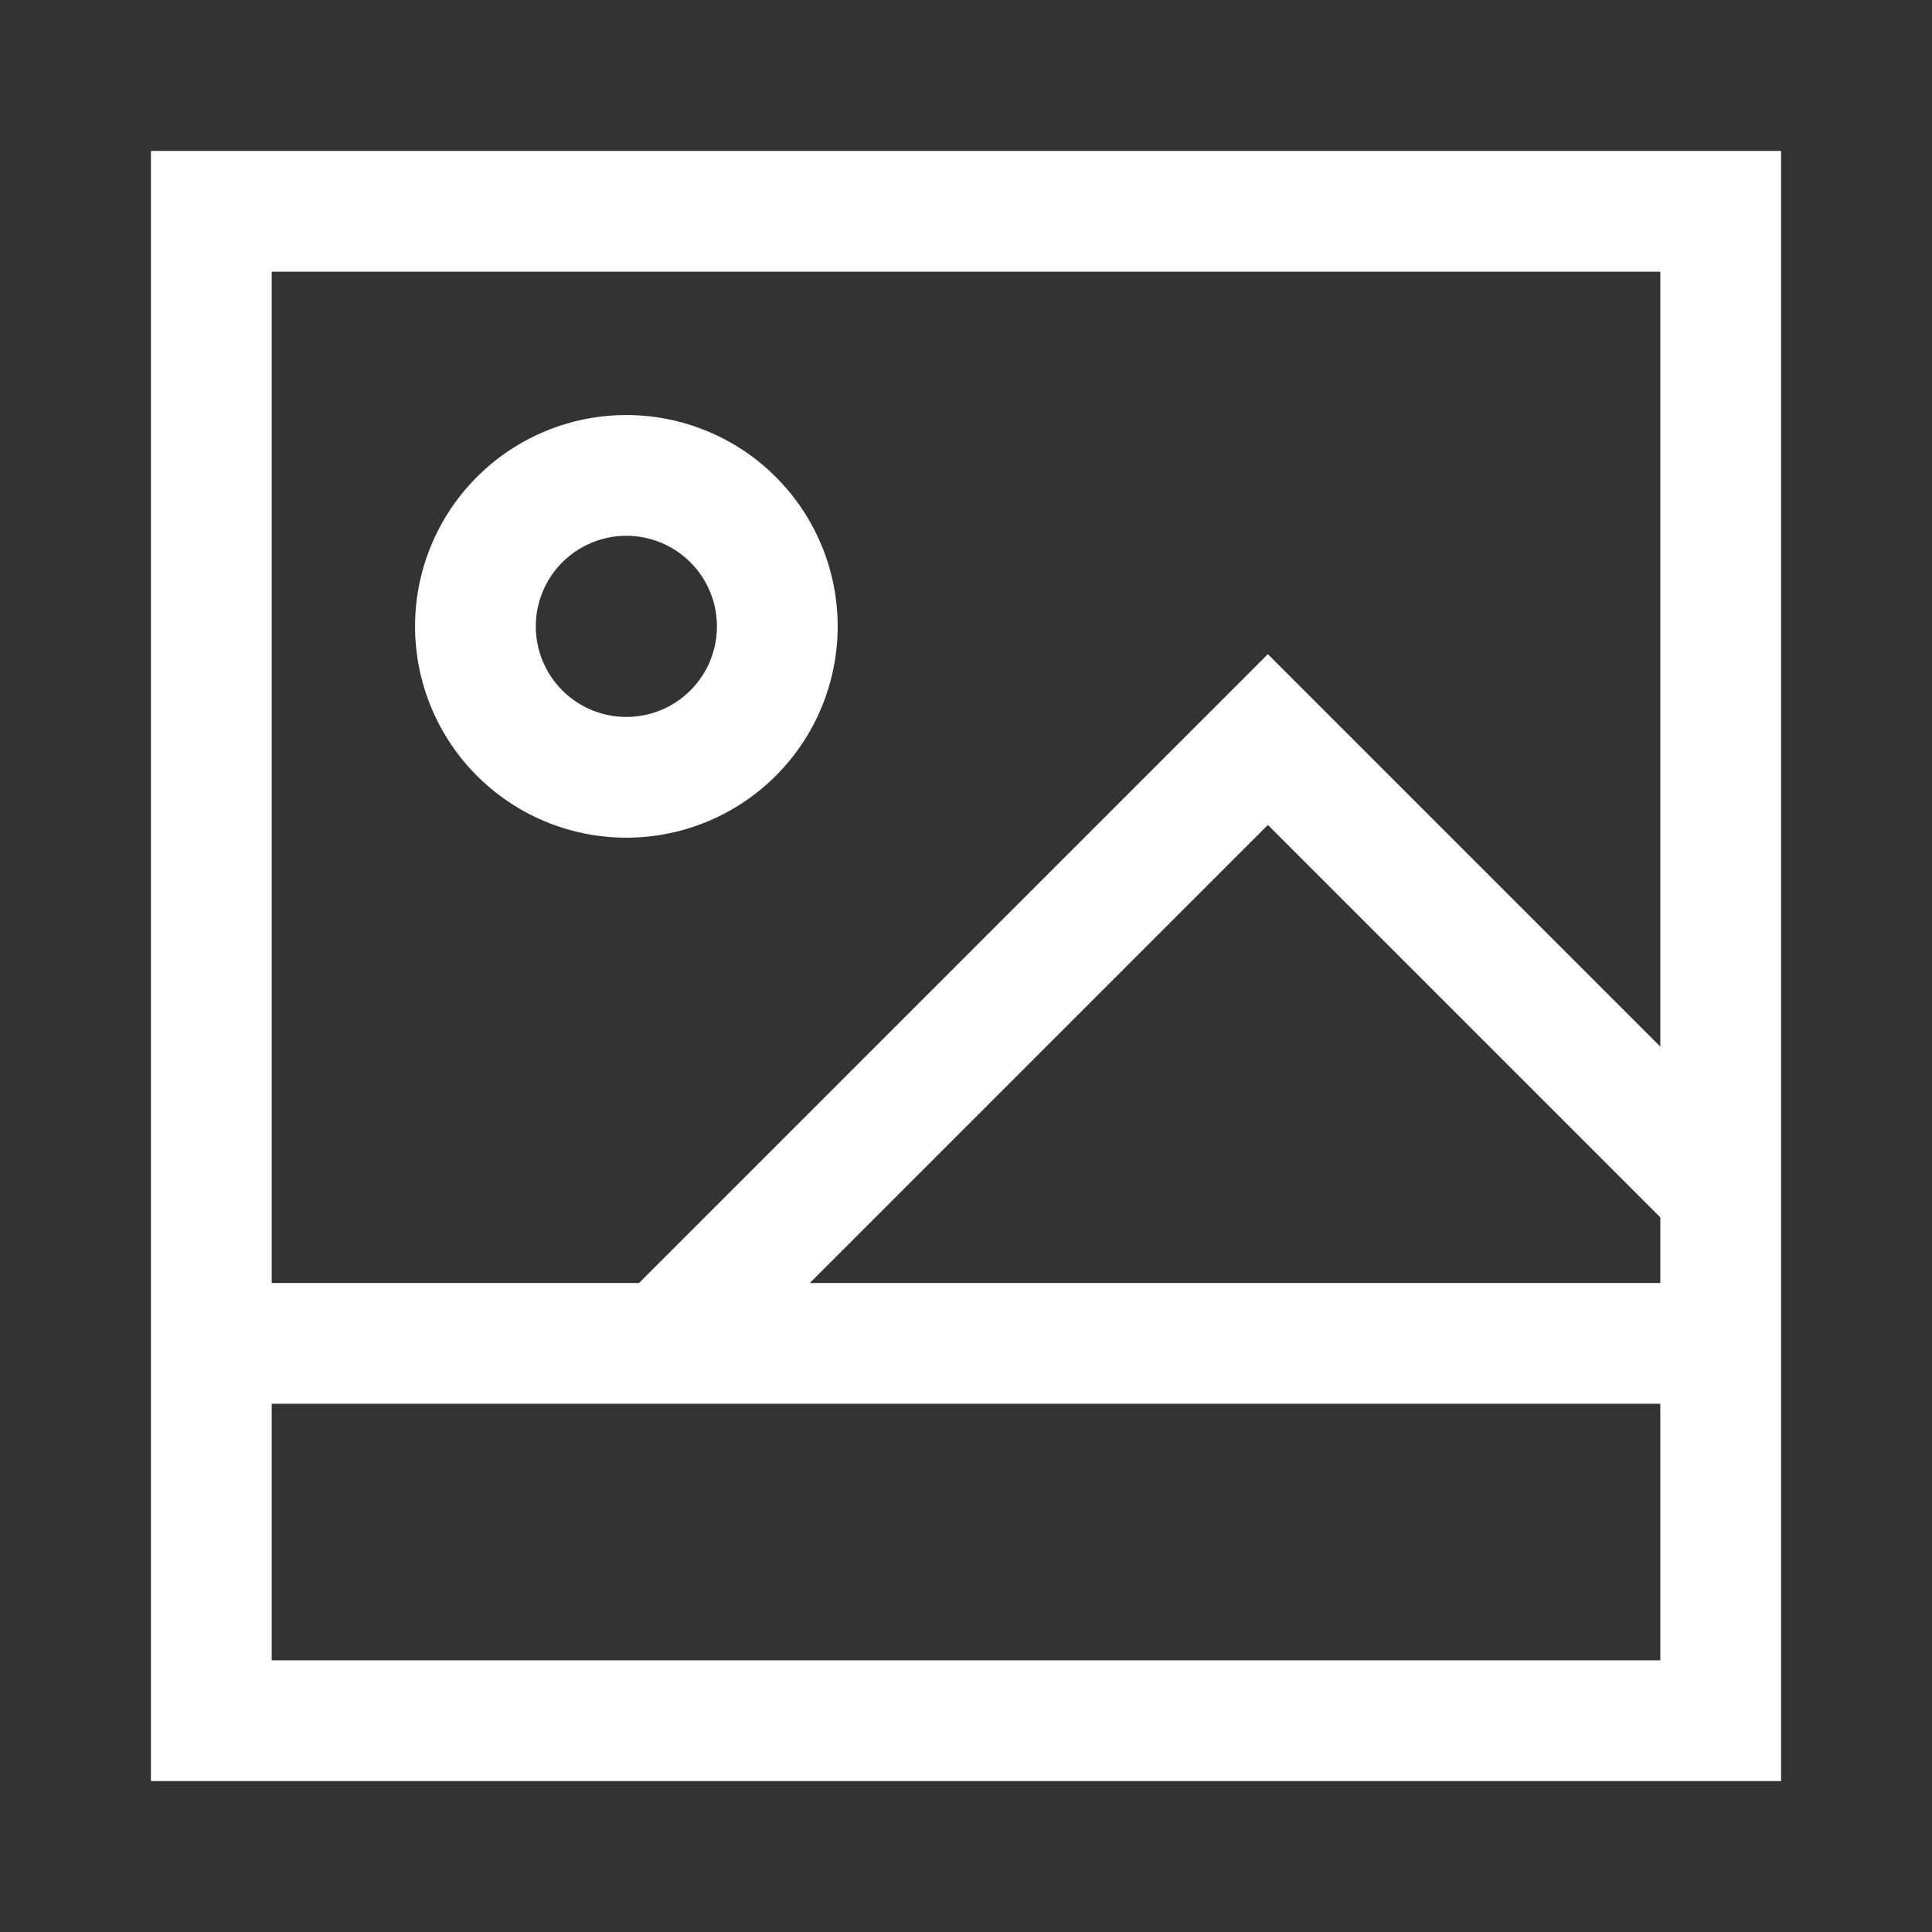
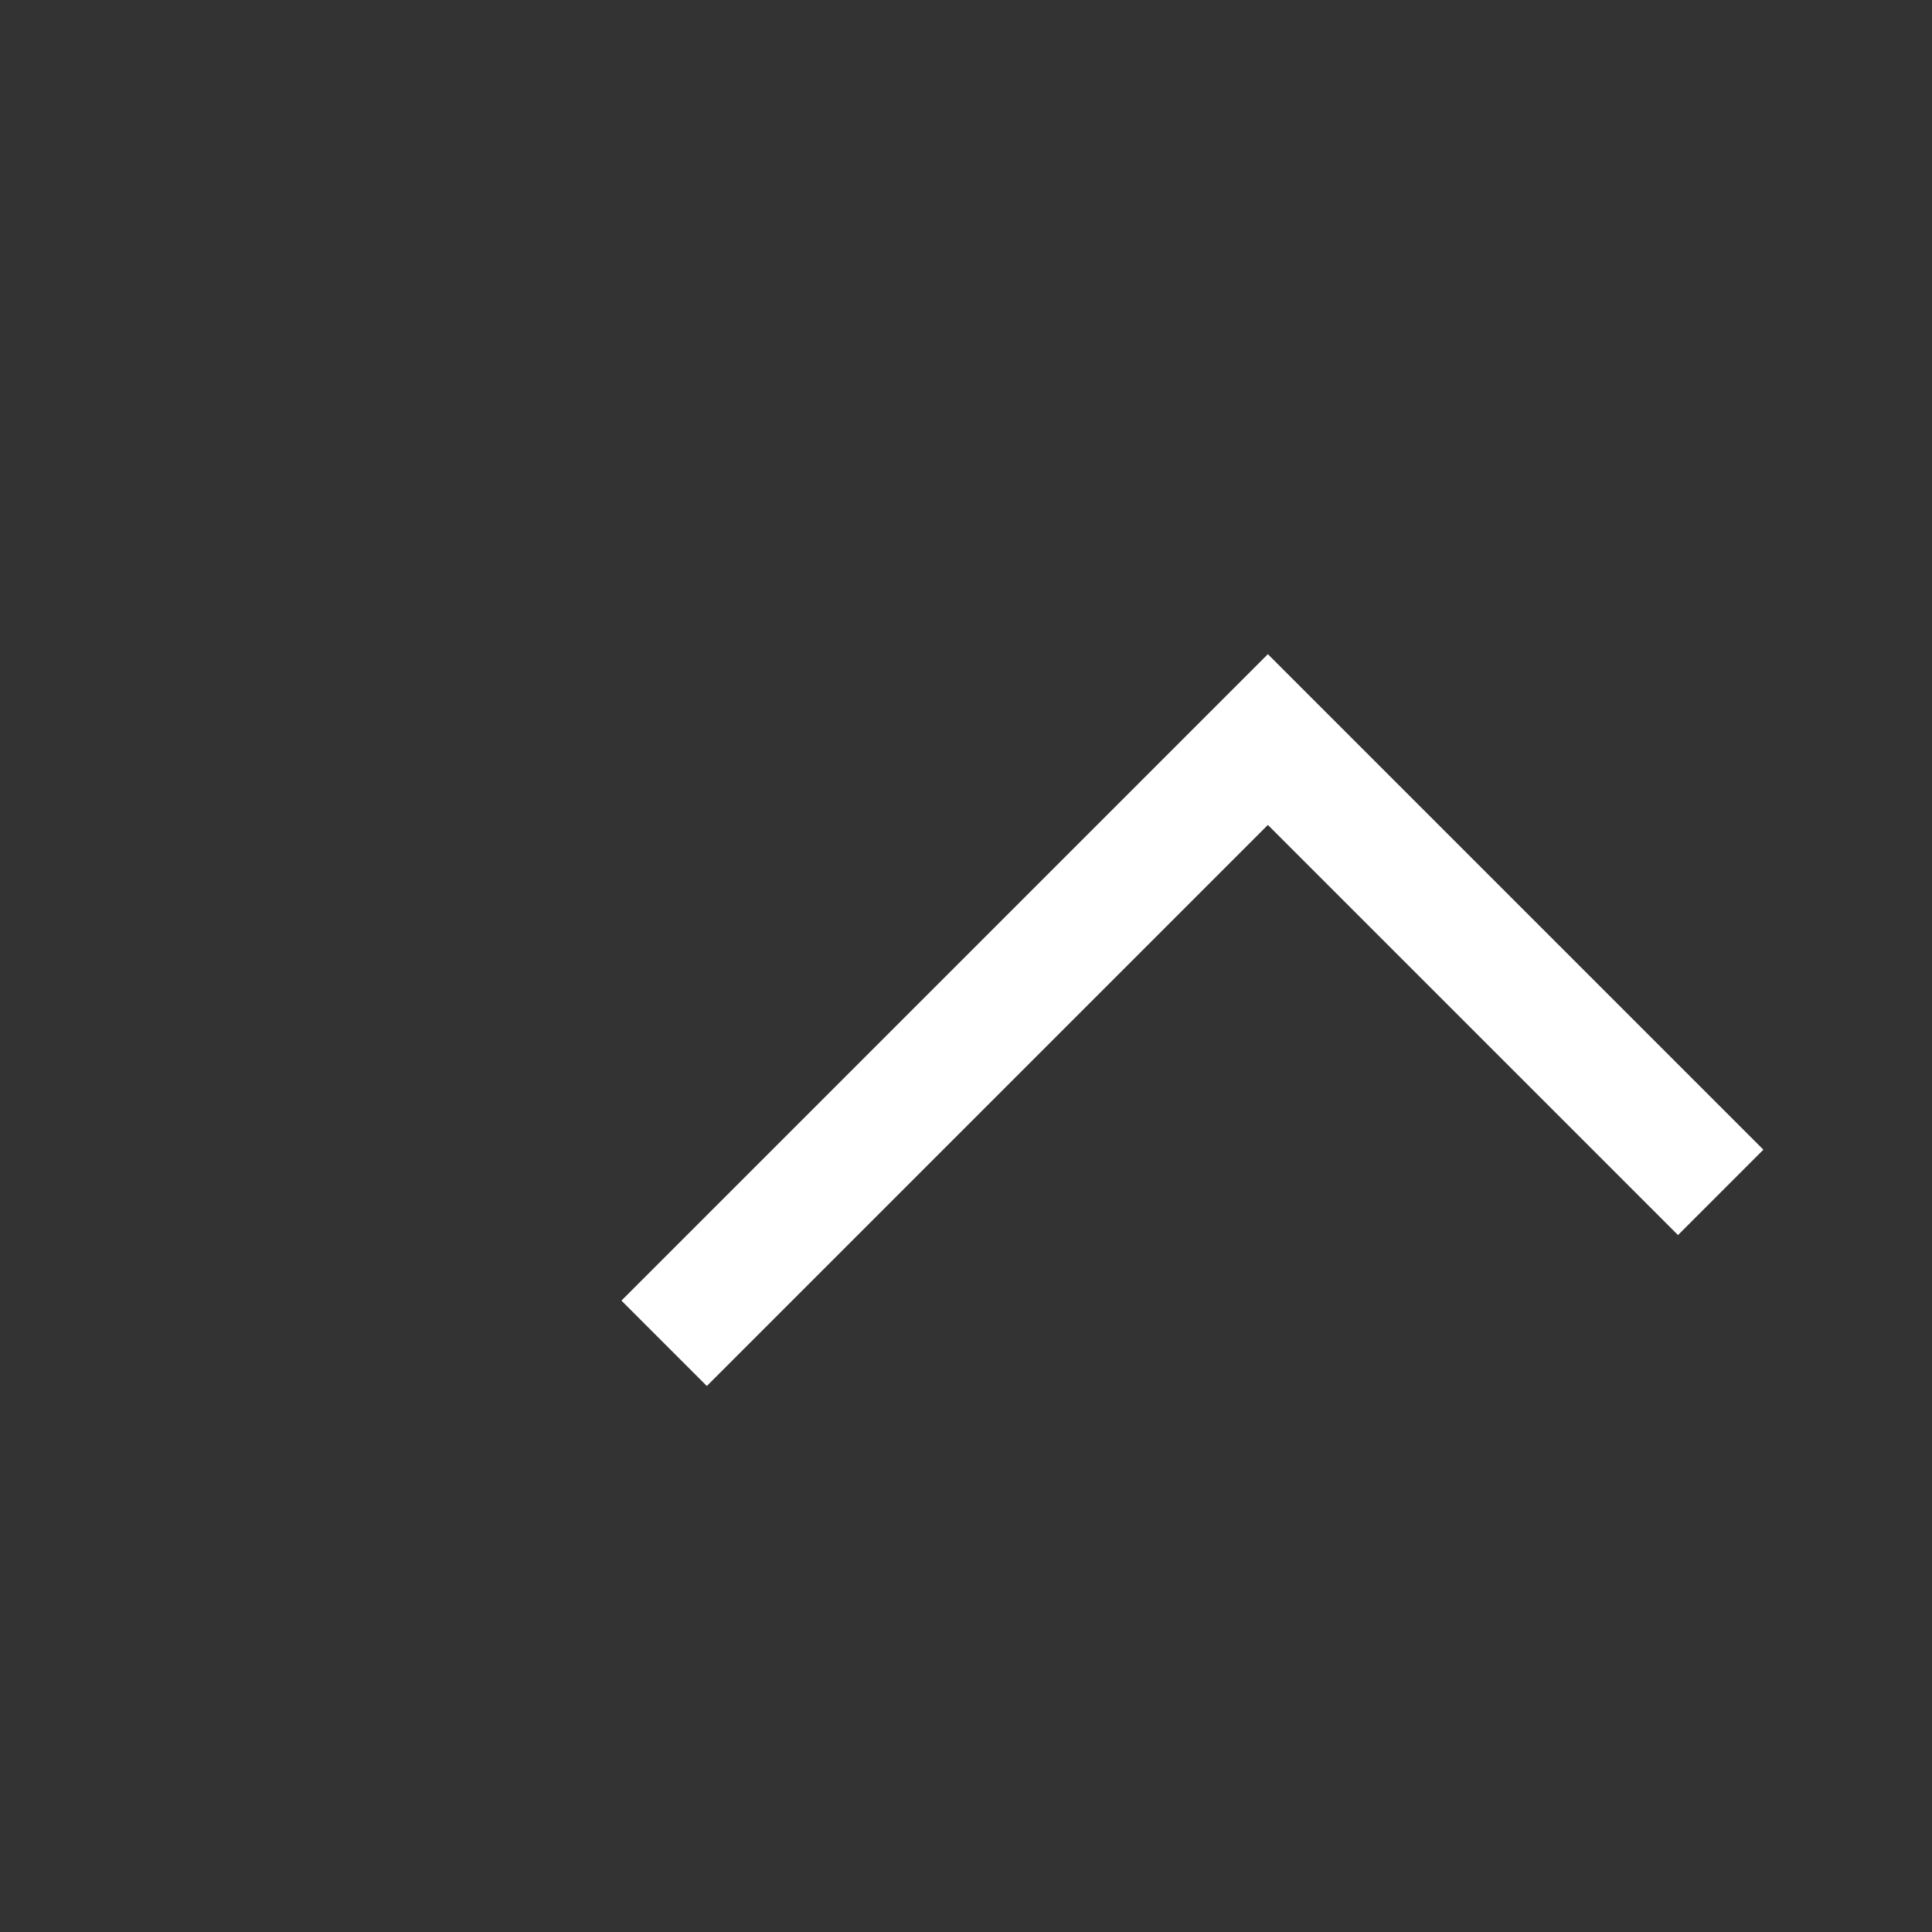
<svg xmlns="http://www.w3.org/2000/svg" fill="none" viewBox="-0.75 -0.75 24 24" height="24" width="24">
  <rect x="-0.75" y="-0.75" width="24" height="24" fill="#333333" stroke="none" />
  <g id="landscape-2--photos-photo-landscape-picture-photography-camera-pictures-image">
-     <path id="Vector 2860" stroke="#ffffff" d="M1.875 20.625V1.875h18.75v18.75H1.875Z" stroke-width="1.5" />
-     <path id="Vector 2866" stroke="#ffffff" d="M7.031 5.156a1.875 1.875 0 1 1 0 3.75 1.875 1.875 0 0 1 0 -3.75Z" stroke-width="1.5" />
-     <path id="Vector 2869" stroke="#ffffff" d="M1.875 15.938h18.75" stroke-width="1.5" />
    <path id="Vector 2867" stroke="#ffffff" d="m20.625 14.062 -5.625 -5.625 -7.5 7.5" stroke-width="1.5" />
  </g>
</svg>